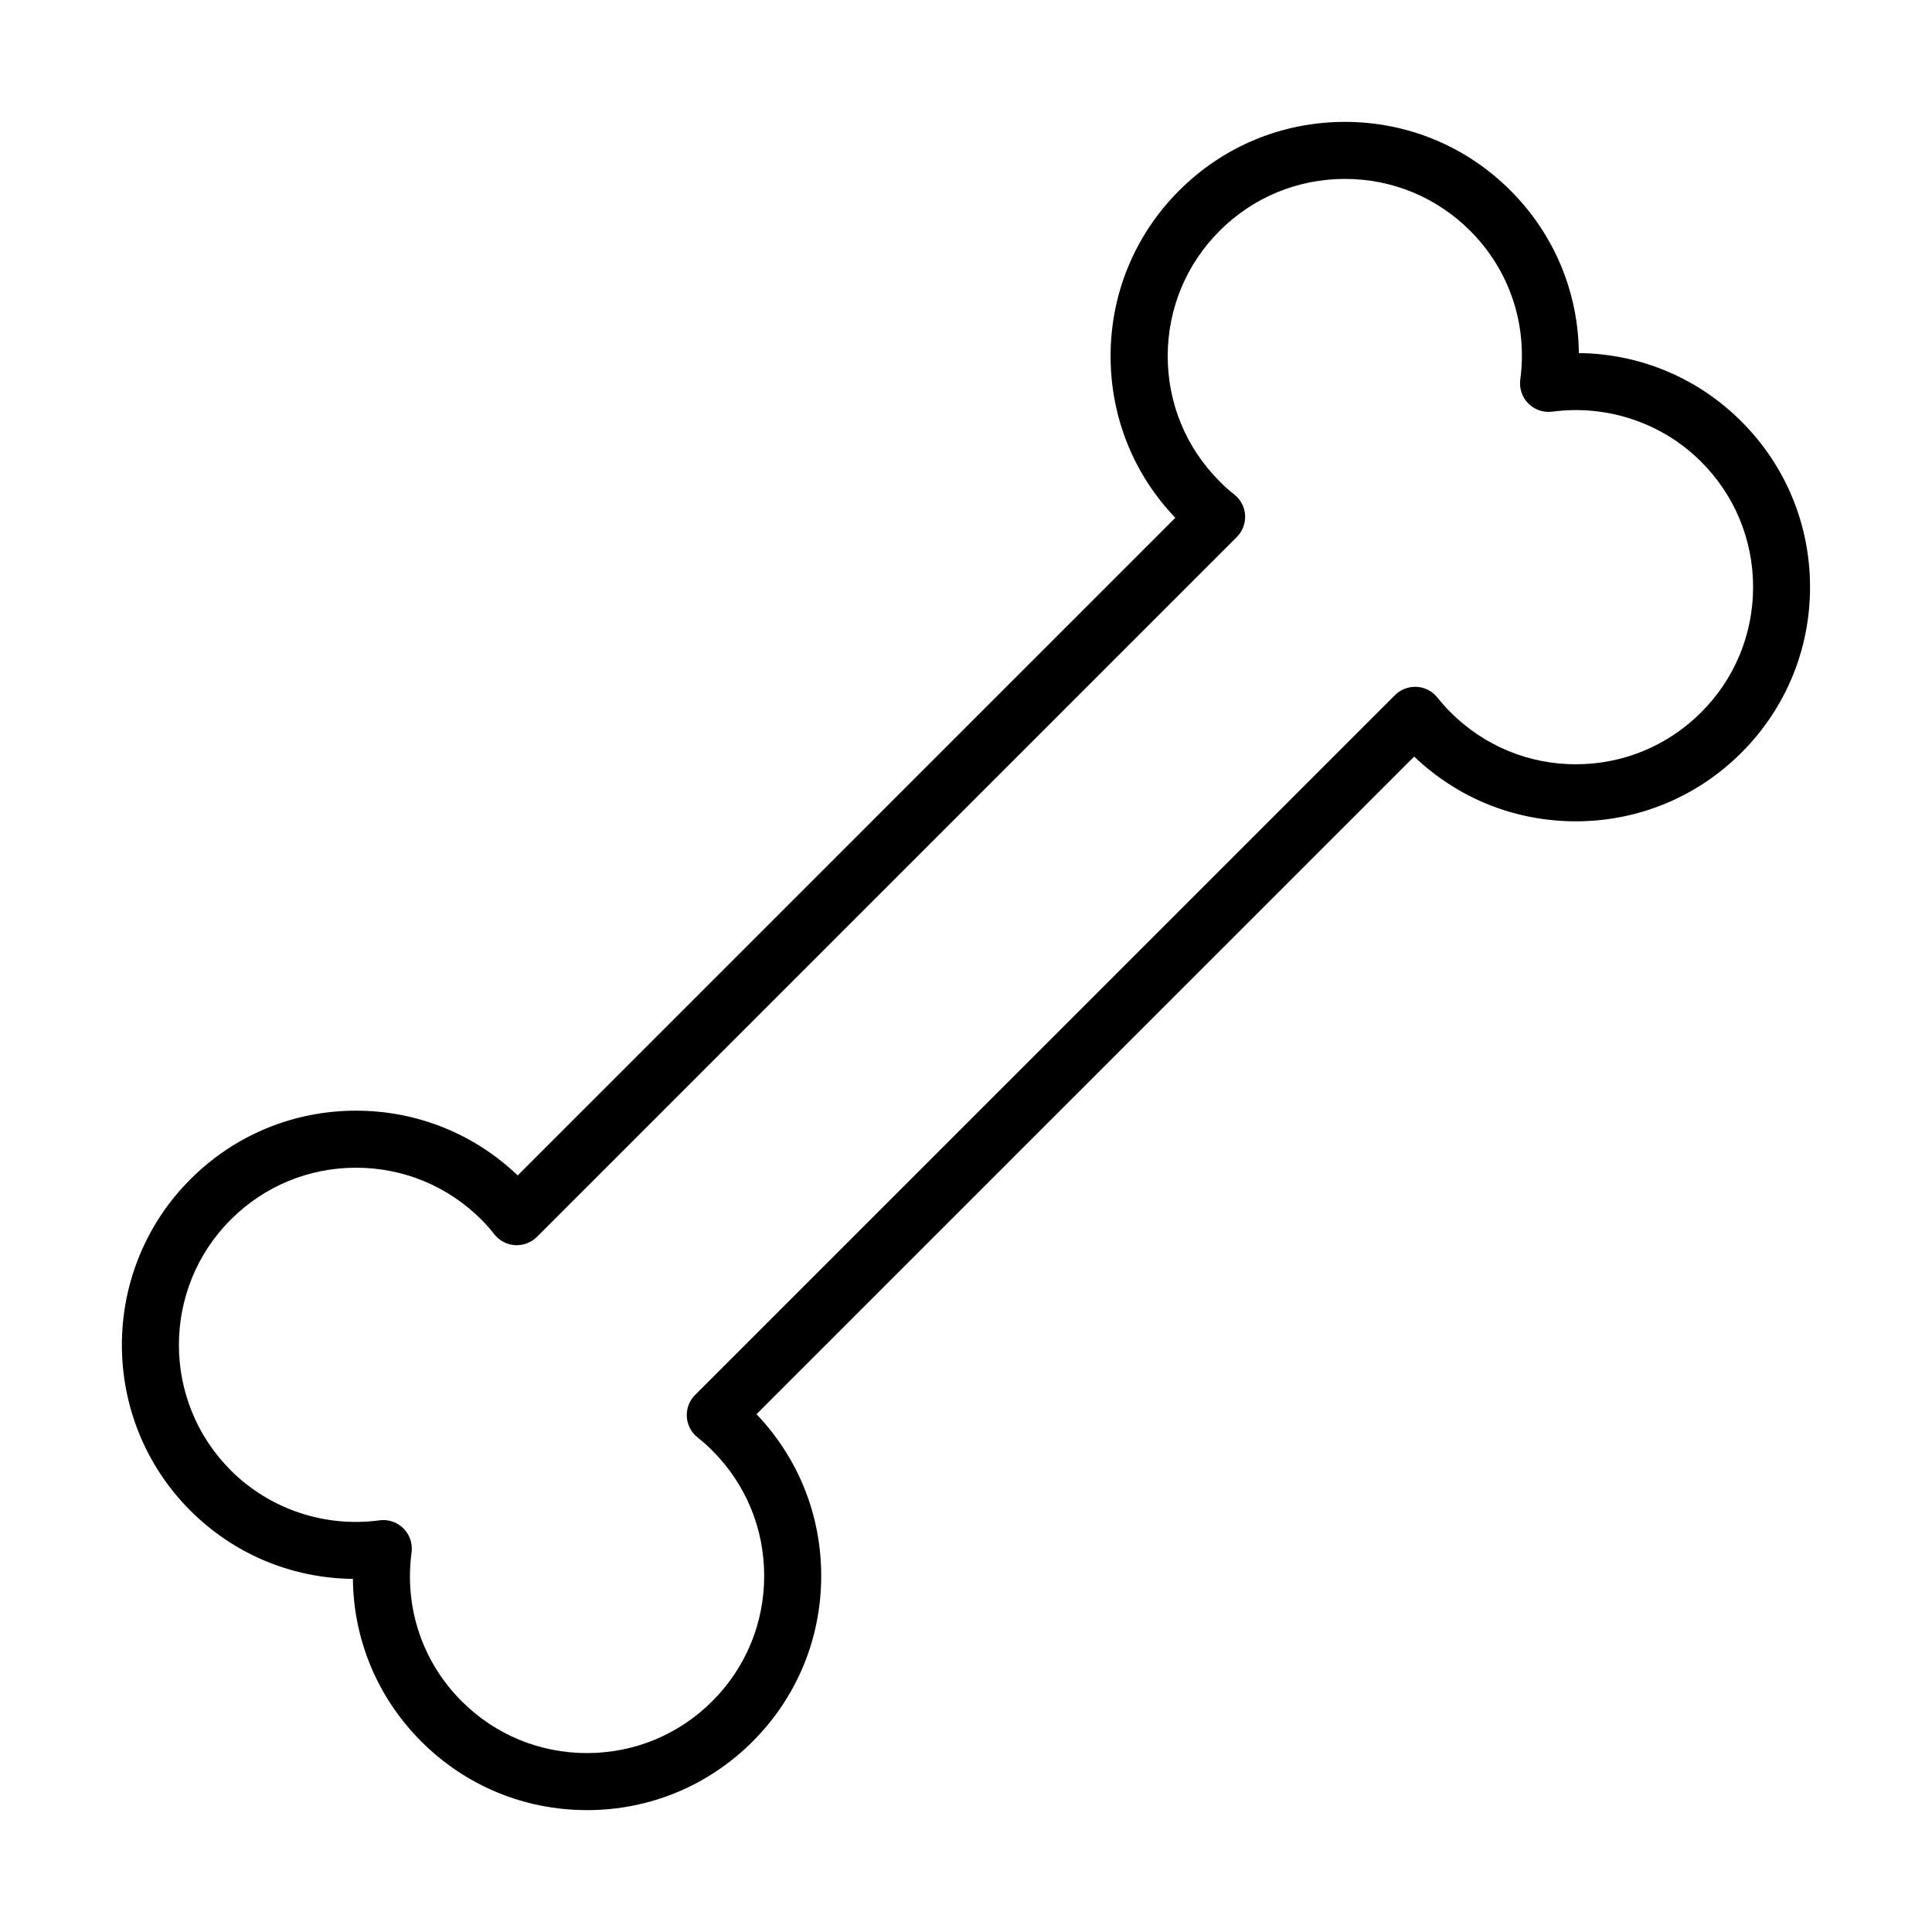
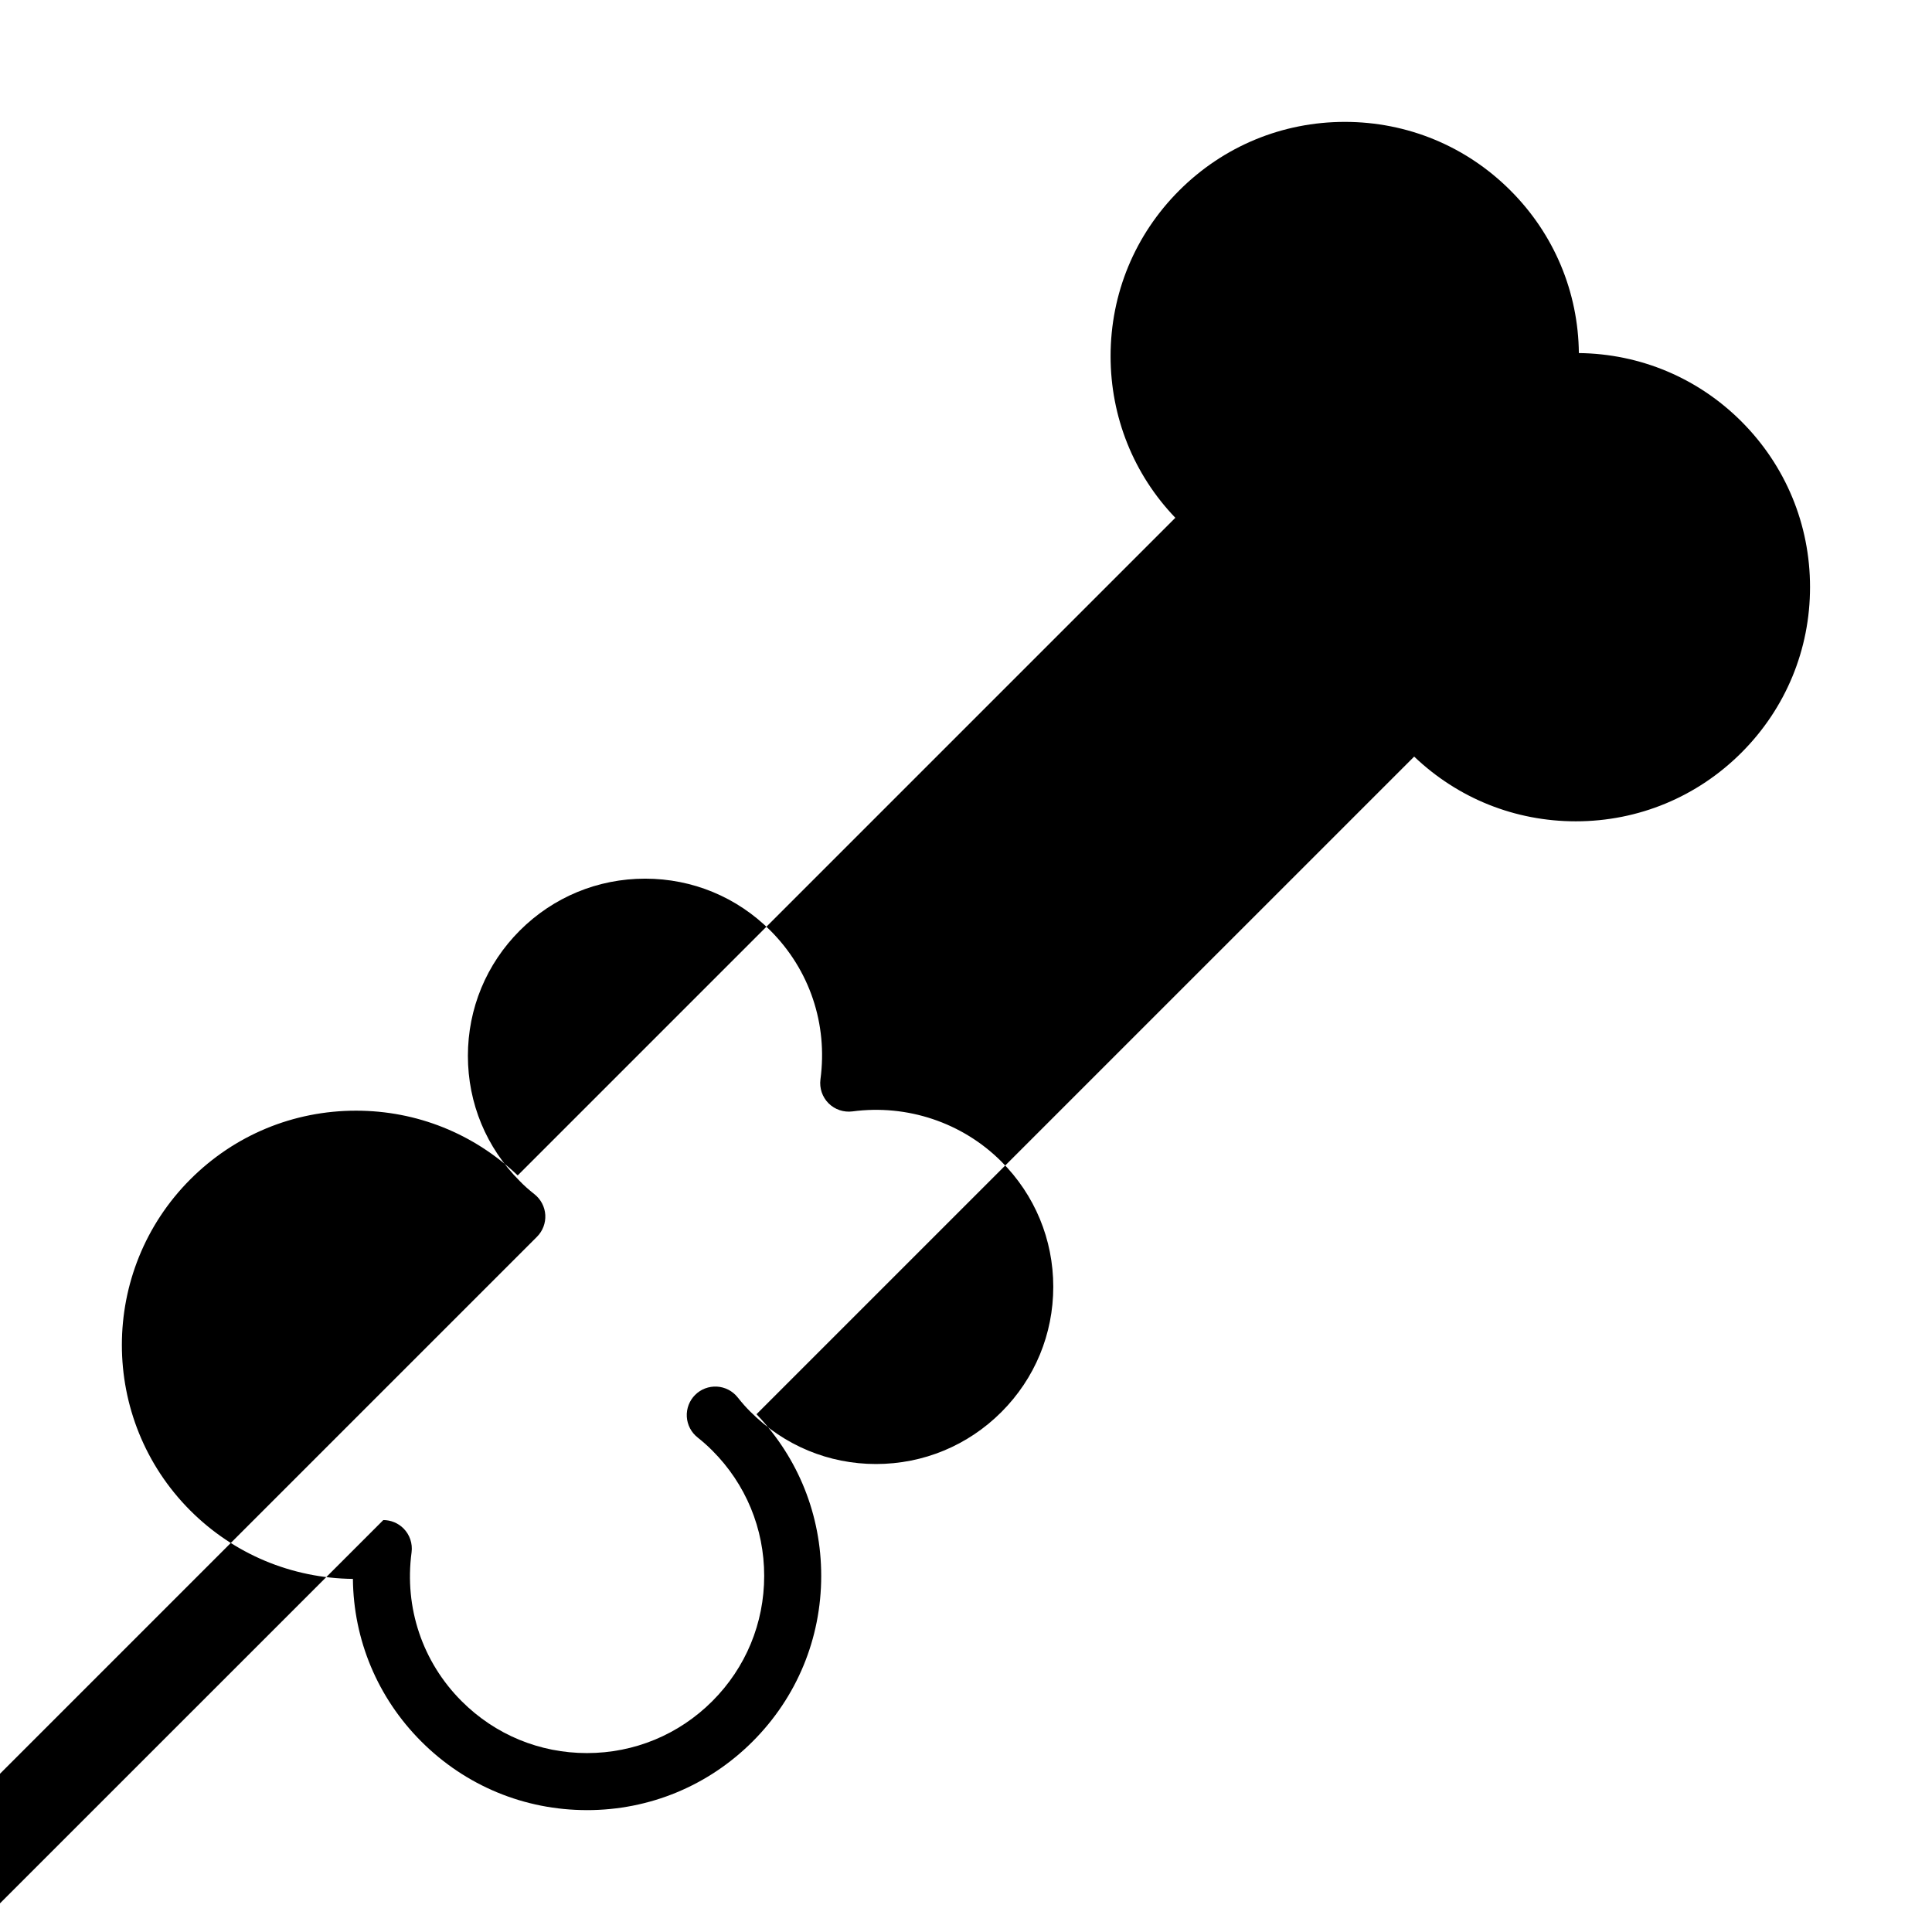
<svg xmlns="http://www.w3.org/2000/svg" fill="#000000" width="800px" height="800px" version="1.1" viewBox="144 144 512 512">
-   <path d="m299.55 623.7c-16.582 0-32.172-6.453-43.898-18.184-11.602-11.602-17.973-26.945-18.129-43.09-16.293-0.188-31.57-6.602-43.082-18.105-24.199-24.207-24.188-63.59 0.02-87.805 11.719-11.719 27.312-18.176 43.887-18.176 16.098 0 31.25 6.086 42.848 17.16l174.28-174.28c-11.047-11.512-17.16-26.707-17.16-42.844 0-16.582 6.457-32.168 18.184-43.891 11.73-11.723 27.316-18.184 43.898-18.184 16.582 0 32.168 6.453 43.883 18.176 11.609 11.602 17.973 26.945 18.133 43.09 16.281 0.188 31.559 6.606 43.07 18.117 11.73 11.73 18.191 27.316 18.191 43.891 0.012 16.574-6.449 32.156-18.172 43.883-11.734 11.734-27.328 18.199-43.906 18.199h-0.004c-16.082 0-31.234-6.082-42.824-17.156l-174.29 174.28c11.078 11.602 17.156 26.762 17.148 42.855 0 16.574-6.453 32.168-18.184 43.887-11.727 11.727-27.316 18.18-43.895 18.18zm-53.969-76.867c1.988 0 3.914 0.785 5.344 2.211 1.664 1.664 2.457 4.016 2.144 6.348-1.961 14.672 2.883 29.051 13.273 39.438 8.871 8.879 20.668 13.754 33.211 13.754 12.539 0 24.336-4.883 33.211-13.754 8.871-8.867 13.754-20.668 13.754-33.207 0.004-12.543-4.883-24.34-13.754-33.215-1.23-1.23-2.543-2.402-3.891-3.465-1.699-1.34-2.734-3.336-2.863-5.492-0.121-2.156 0.676-4.262 2.203-5.785l185.46-185.44c1.523-1.523 3.598-2.312 5.769-2.203 2.152 0.121 4.141 1.148 5.488 2.832 1.258 1.578 2.344 2.801 3.414 3.848 8.934 8.941 20.723 13.836 33.266 13.836h0.004c12.539 0 24.34-4.891 33.223-13.77 8.867-8.871 13.75-20.66 13.75-33.195 0-12.539-4.891-24.336-13.766-33.211-10.312-10.309-24.922-15.199-39.438-13.27-2.344 0.301-4.676-0.484-6.344-2.144-1.668-1.664-2.457-4.012-2.152-6.344 1.969-14.672-2.871-29.043-13.27-39.441-8.867-8.867-20.652-13.75-33.195-13.75-12.543 0-24.34 4.887-33.211 13.754-8.867 8.871-13.754 20.668-13.754 33.207 0 12.543 4.883 24.336 13.754 33.191 1.145 1.184 2.352 2.262 3.894 3.481 1.691 1.34 2.734 3.336 2.863 5.488 0.121 2.156-0.68 4.258-2.207 5.785l-185.46 185.46c-1.527 1.527-3.606 2.301-5.785 2.207-2.156-0.125-4.152-1.168-5.492-2.863-1.18-1.508-2.301-2.769-3.426-3.883-8.906-8.902-20.691-13.785-33.242-13.785-12.535 0-24.336 4.887-33.199 13.75-18.32 18.324-18.324 48.117-0.02 66.434 10.312 10.309 24.914 15.219 39.438 13.266 0.336-0.051 0.672-0.074 1.008-0.074z" />
+   <path d="m299.55 623.7c-16.582 0-32.172-6.453-43.898-18.184-11.602-11.602-17.973-26.945-18.129-43.09-16.293-0.188-31.57-6.602-43.082-18.105-24.199-24.207-24.188-63.59 0.02-87.805 11.719-11.719 27.312-18.176 43.887-18.176 16.098 0 31.25 6.086 42.848 17.16l174.28-174.28c-11.047-11.512-17.16-26.707-17.16-42.844 0-16.582 6.457-32.168 18.184-43.891 11.73-11.723 27.316-18.184 43.898-18.184 16.582 0 32.168 6.453 43.883 18.176 11.609 11.602 17.973 26.945 18.133 43.09 16.281 0.188 31.559 6.606 43.07 18.117 11.73 11.73 18.191 27.316 18.191 43.891 0.012 16.574-6.449 32.156-18.172 43.883-11.734 11.734-27.328 18.199-43.906 18.199h-0.004c-16.082 0-31.234-6.082-42.824-17.156l-174.29 174.28c11.078 11.602 17.156 26.762 17.148 42.855 0 16.574-6.453 32.168-18.184 43.887-11.727 11.727-27.316 18.18-43.895 18.18zm-53.969-76.867c1.988 0 3.914 0.785 5.344 2.211 1.664 1.664 2.457 4.016 2.144 6.348-1.961 14.672 2.883 29.051 13.273 39.438 8.871 8.879 20.668 13.754 33.211 13.754 12.539 0 24.336-4.883 33.211-13.754 8.871-8.867 13.754-20.668 13.754-33.207 0.004-12.543-4.883-24.34-13.754-33.215-1.23-1.23-2.543-2.402-3.891-3.465-1.699-1.34-2.734-3.336-2.863-5.492-0.121-2.156 0.676-4.262 2.203-5.785c1.523-1.523 3.598-2.312 5.769-2.203 2.152 0.121 4.141 1.148 5.488 2.832 1.258 1.578 2.344 2.801 3.414 3.848 8.934 8.941 20.723 13.836 33.266 13.836h0.004c12.539 0 24.34-4.891 33.223-13.77 8.867-8.871 13.75-20.66 13.75-33.195 0-12.539-4.891-24.336-13.766-33.211-10.312-10.309-24.922-15.199-39.438-13.27-2.344 0.301-4.676-0.484-6.344-2.144-1.668-1.664-2.457-4.012-2.152-6.344 1.969-14.672-2.871-29.043-13.27-39.441-8.867-8.867-20.652-13.75-33.195-13.75-12.543 0-24.34 4.887-33.211 13.754-8.867 8.871-13.754 20.668-13.754 33.207 0 12.543 4.883 24.336 13.754 33.191 1.145 1.184 2.352 2.262 3.894 3.481 1.691 1.34 2.734 3.336 2.863 5.488 0.121 2.156-0.68 4.258-2.207 5.785l-185.46 185.46c-1.527 1.527-3.606 2.301-5.785 2.207-2.156-0.125-4.152-1.168-5.492-2.863-1.18-1.508-2.301-2.769-3.426-3.883-8.906-8.902-20.691-13.785-33.242-13.785-12.535 0-24.336 4.887-33.199 13.75-18.32 18.324-18.324 48.117-0.02 66.434 10.312 10.309 24.914 15.219 39.438 13.266 0.336-0.051 0.672-0.074 1.008-0.074z" />
</svg>